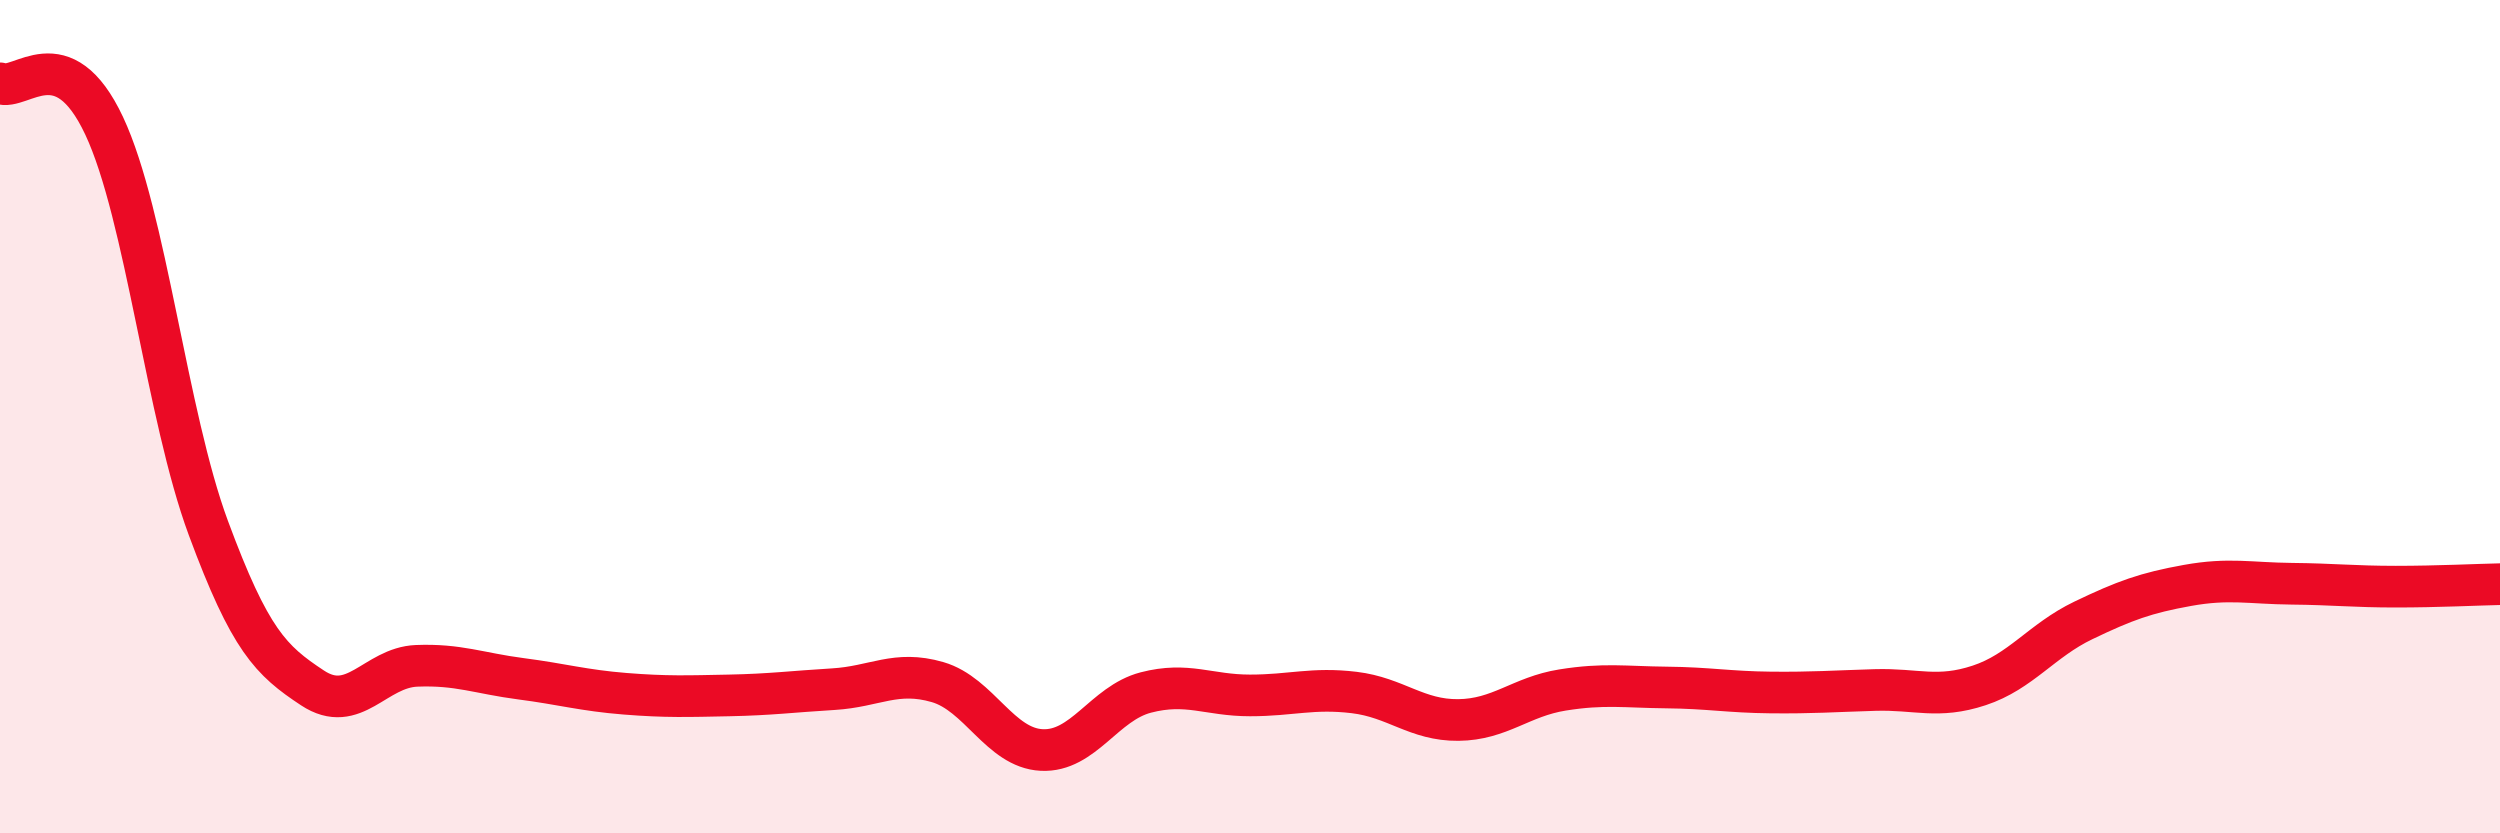
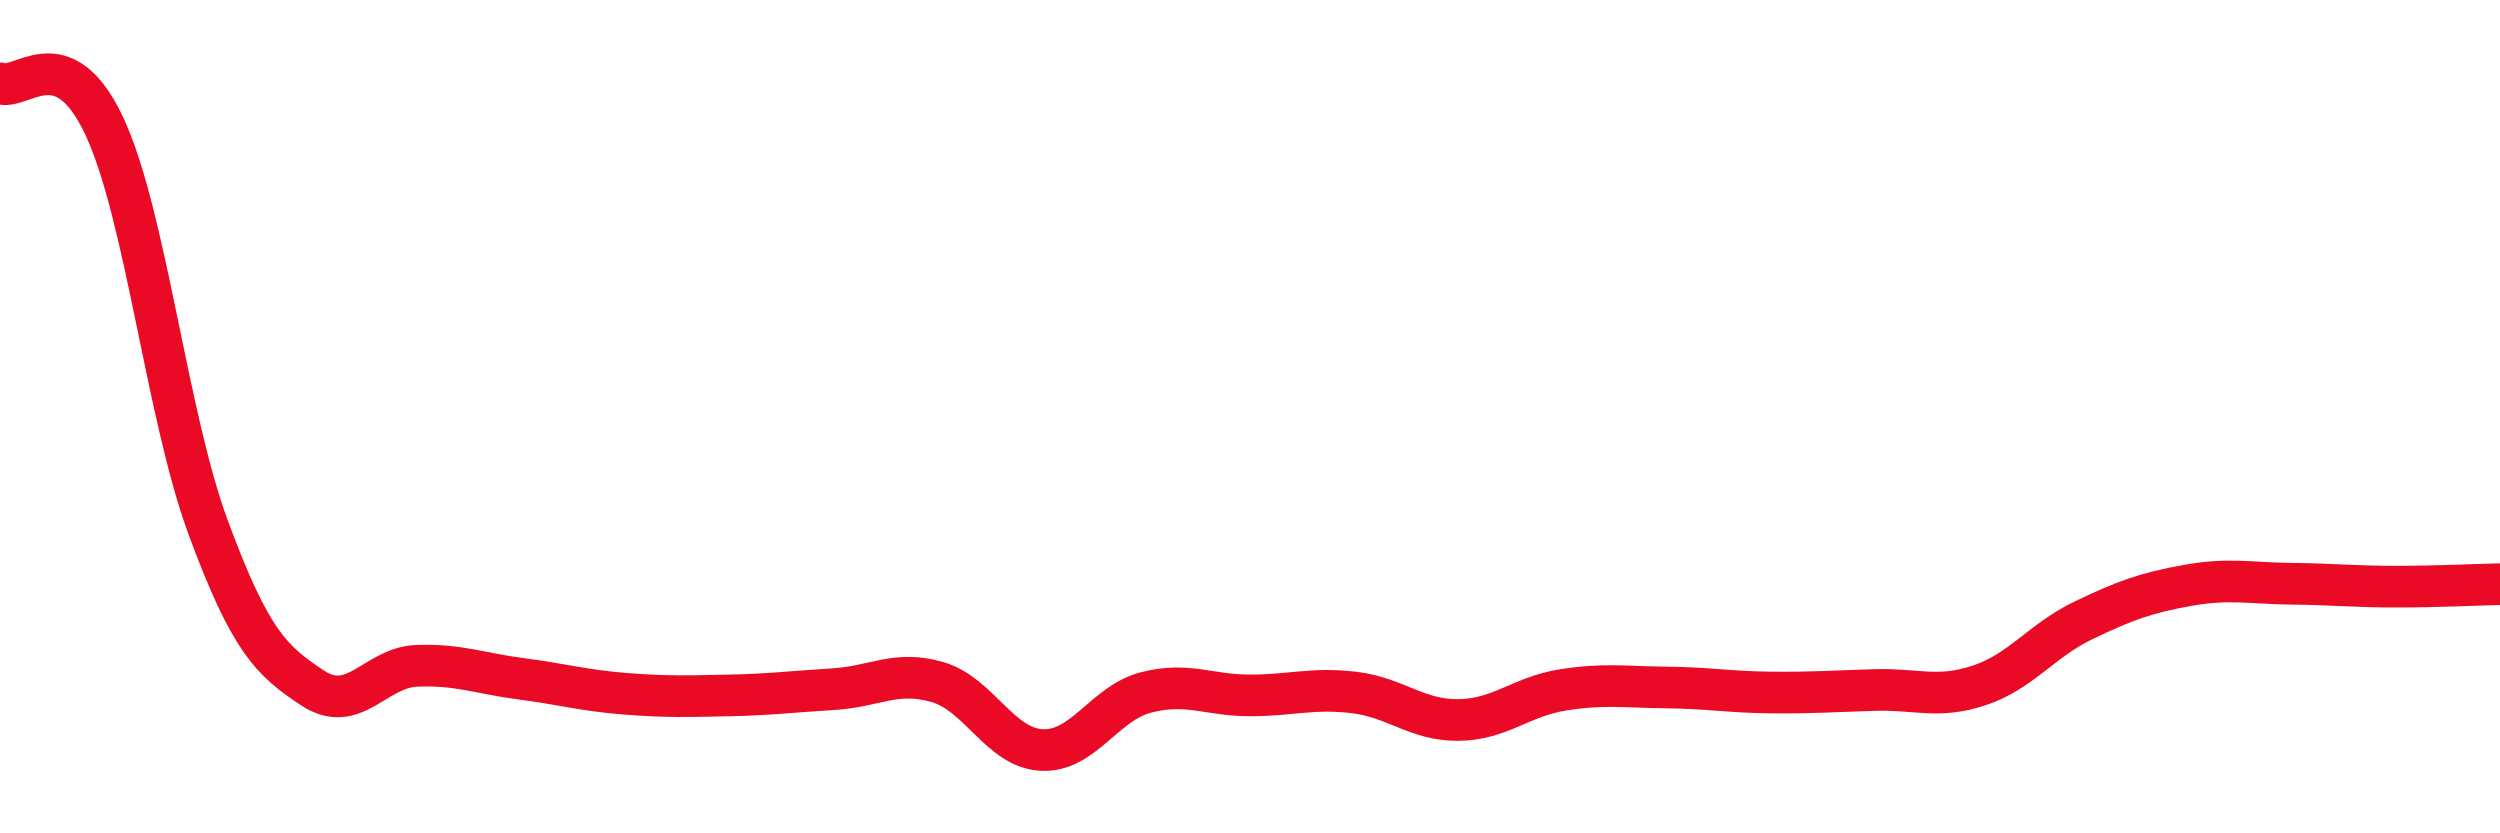
<svg xmlns="http://www.w3.org/2000/svg" width="60" height="20" viewBox="0 0 60 20">
-   <path d="M 0,2 C 0.5,2.2 1.5,0.89 2.5,3.02 C 3.5,5.15 4,9.97 5,12.67 C 6,15.37 6.5,15.85 7.5,16.51 C 8.5,17.17 9,16.02 10,15.98 C 11,15.94 11.5,16.16 12.5,16.29 C 13.5,16.42 14,16.57 15,16.65 C 16,16.73 16.5,16.71 17.5,16.69 C 18.5,16.67 19,16.6 20,16.54 C 21,16.48 21.5,16.08 22.5,16.37 C 23.5,16.66 24,17.95 25,18 C 26,18.05 26.5,16.88 27.5,16.62 C 28.5,16.36 29,16.69 30,16.69 C 31,16.69 31.5,16.5 32.5,16.62 C 33.5,16.74 34,17.29 35,17.28 C 36,17.27 36.5,16.72 37.5,16.56 C 38.5,16.4 39,16.49 40,16.5 C 41,16.51 41.5,16.61 42.5,16.62 C 43.5,16.63 44,16.59 45,16.56 C 46,16.53 46.5,16.78 47.5,16.45 C 48.5,16.12 49,15.37 50,14.89 C 51,14.41 51.5,14.23 52.5,14.05 C 53.5,13.87 54,14 55,14.01 C 56,14.02 56.5,14.08 57.5,14.08 C 58.5,14.08 59.5,14.03 60,14.02L60 20L0 20Z" fill="#EB0A25" opacity="0.1" stroke-linecap="round" stroke-linejoin="round" />
  <path d="M 0,2 C 0.5,2.2 1.5,0.89 2.5,3.02 C 3.5,5.15 4,9.97 5,12.67 C 6,15.37 6.5,15.85 7.5,16.51 C 8.5,17.17 9,16.02 10,15.98 C 11,15.94 11.5,16.16 12.5,16.29 C 13.5,16.42 14,16.57 15,16.65 C 16,16.73 16.5,16.71 17.5,16.69 C 18.5,16.67 19,16.6 20,16.54 C 21,16.48 21.5,16.08 22.5,16.37 C 23.5,16.66 24,17.95 25,18 C 26,18.05 26.5,16.88 27.5,16.62 C 28.5,16.36 29,16.69 30,16.69 C 31,16.69 31.5,16.5 32.5,16.62 C 33.5,16.74 34,17.29 35,17.28 C 36,17.27 36.5,16.72 37.5,16.56 C 38.5,16.4 39,16.49 40,16.5 C 41,16.51 41.5,16.61 42.5,16.62 C 43.5,16.63 44,16.59 45,16.56 C 46,16.53 46.5,16.78 47.5,16.45 C 48.5,16.12 49,15.37 50,14.89 C 51,14.41 51.5,14.23 52.5,14.05 C 53.5,13.87 54,14 55,14.01 C 56,14.02 56.5,14.08 57.5,14.08 C 58.5,14.08 59.5,14.03 60,14.02" stroke="#EB0A25" stroke-width="1" fill="none" stroke-linecap="round" stroke-linejoin="round" />
</svg>